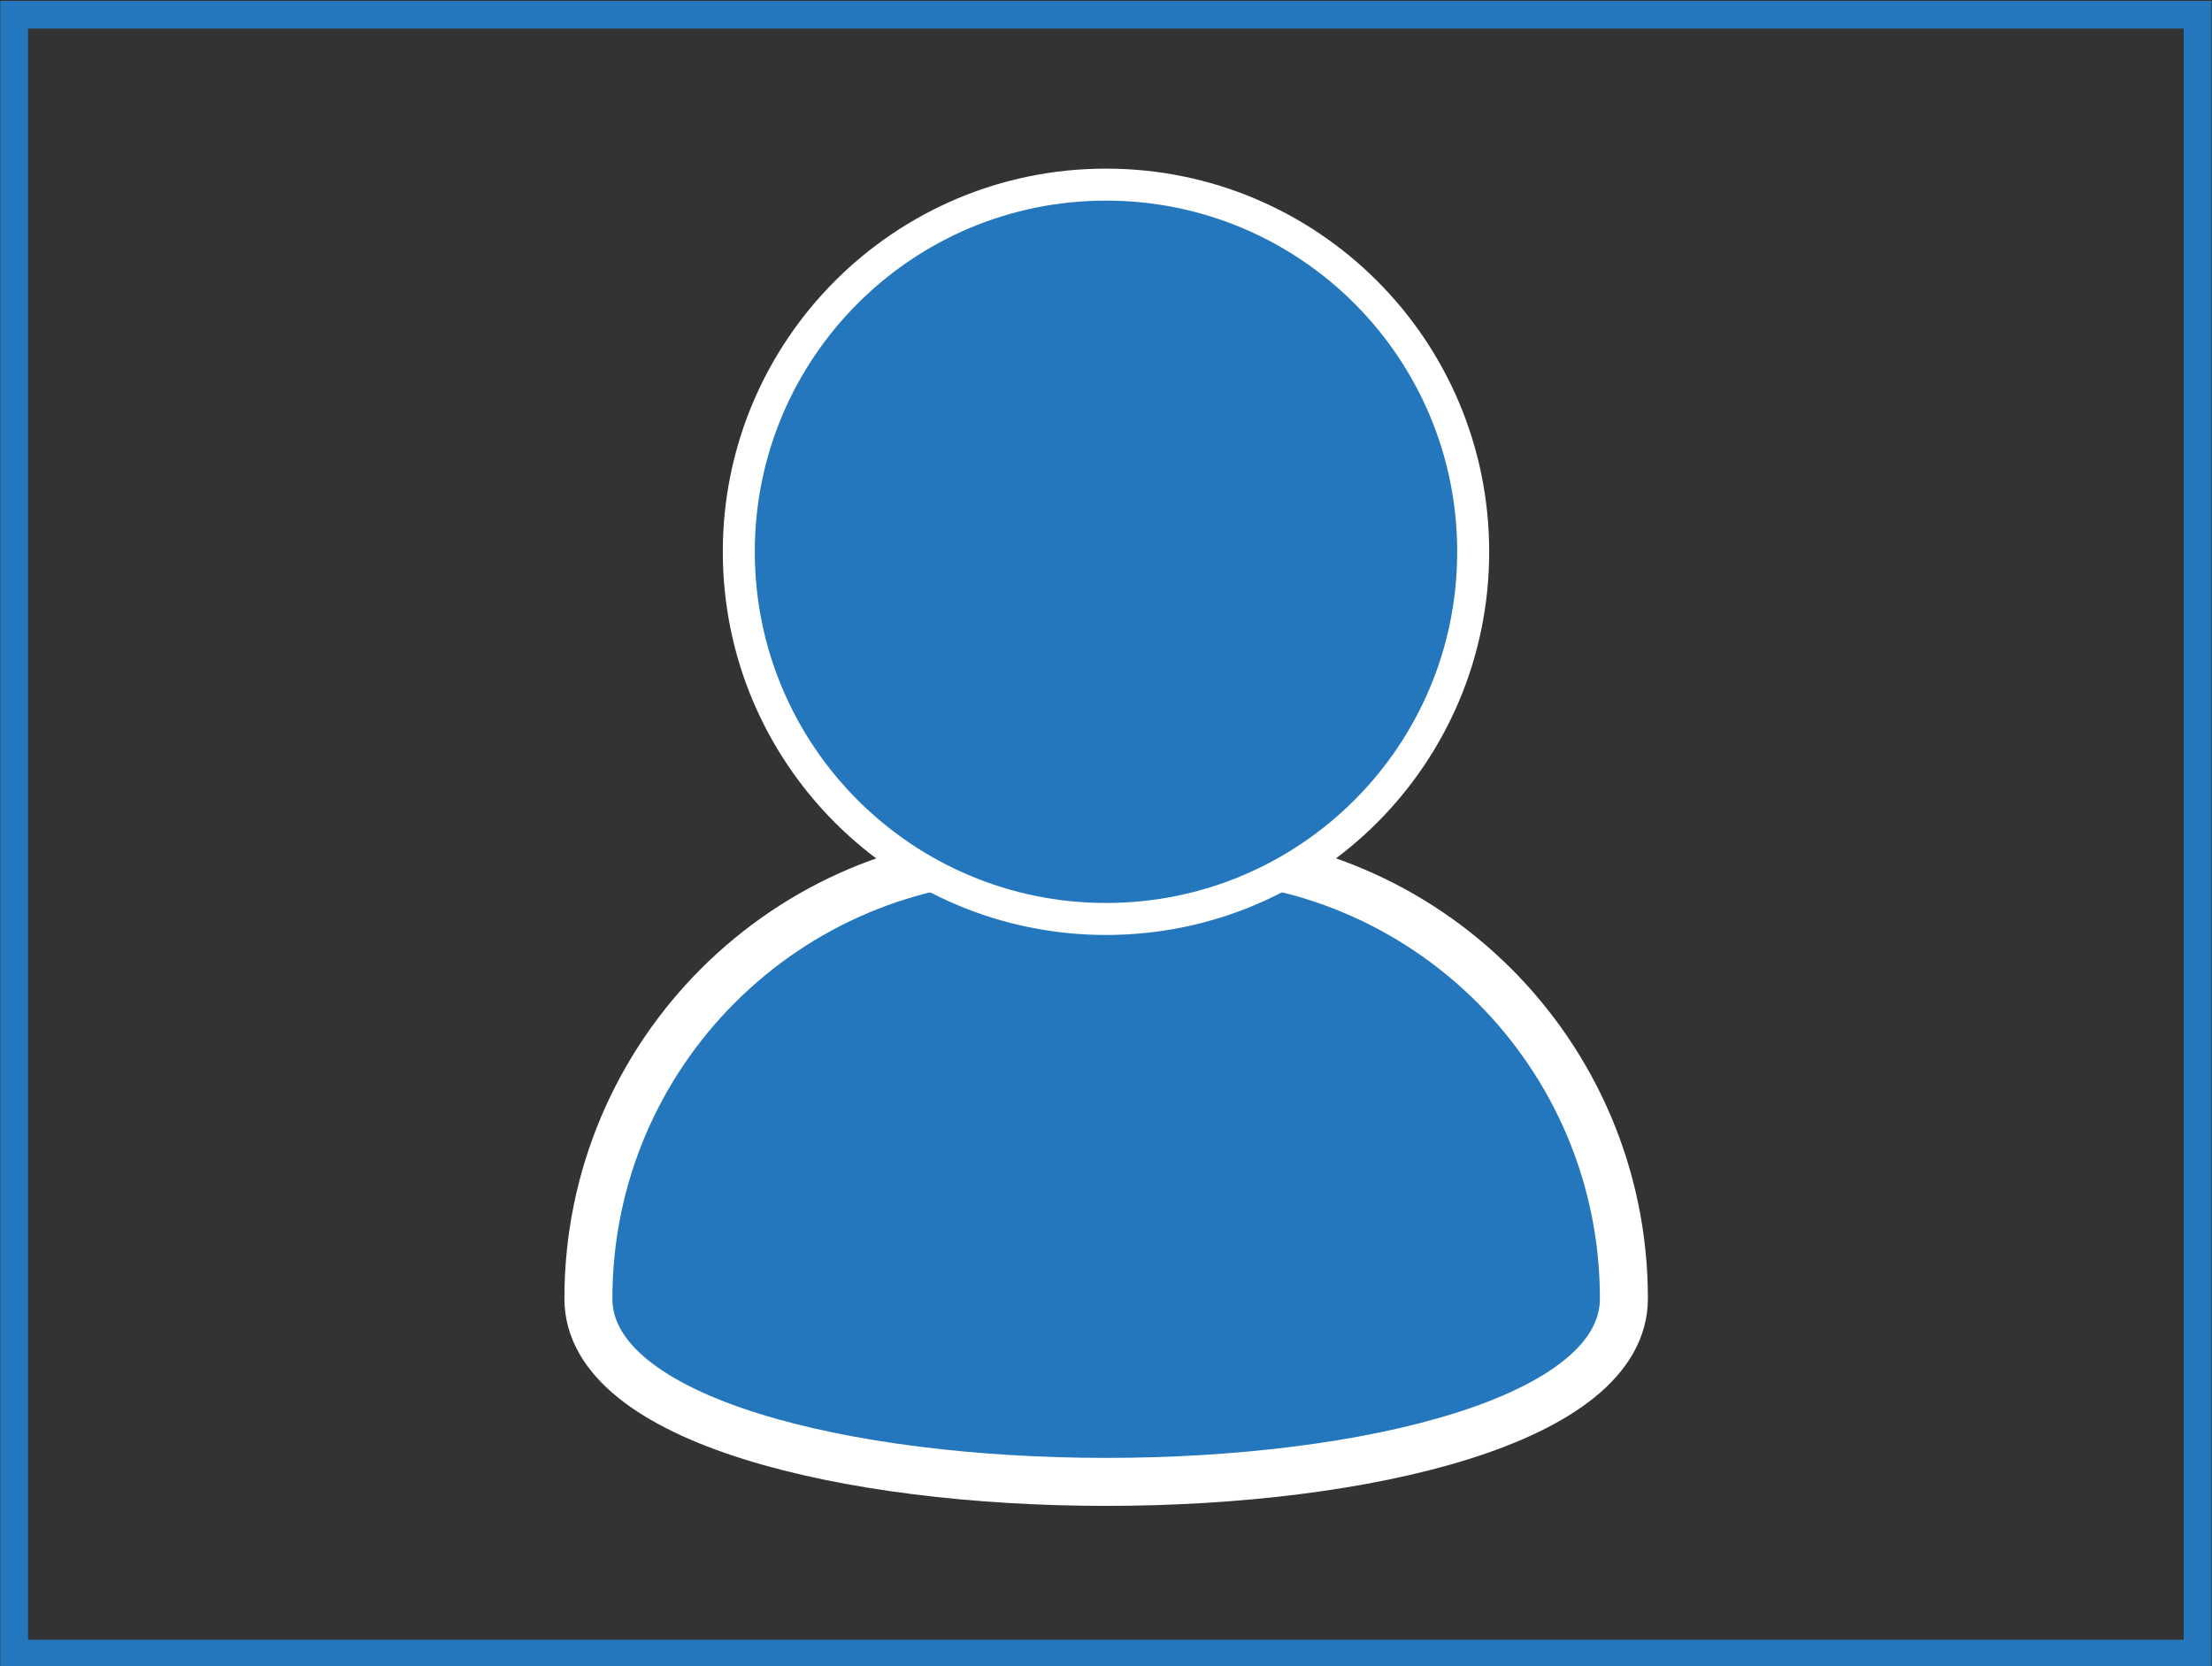
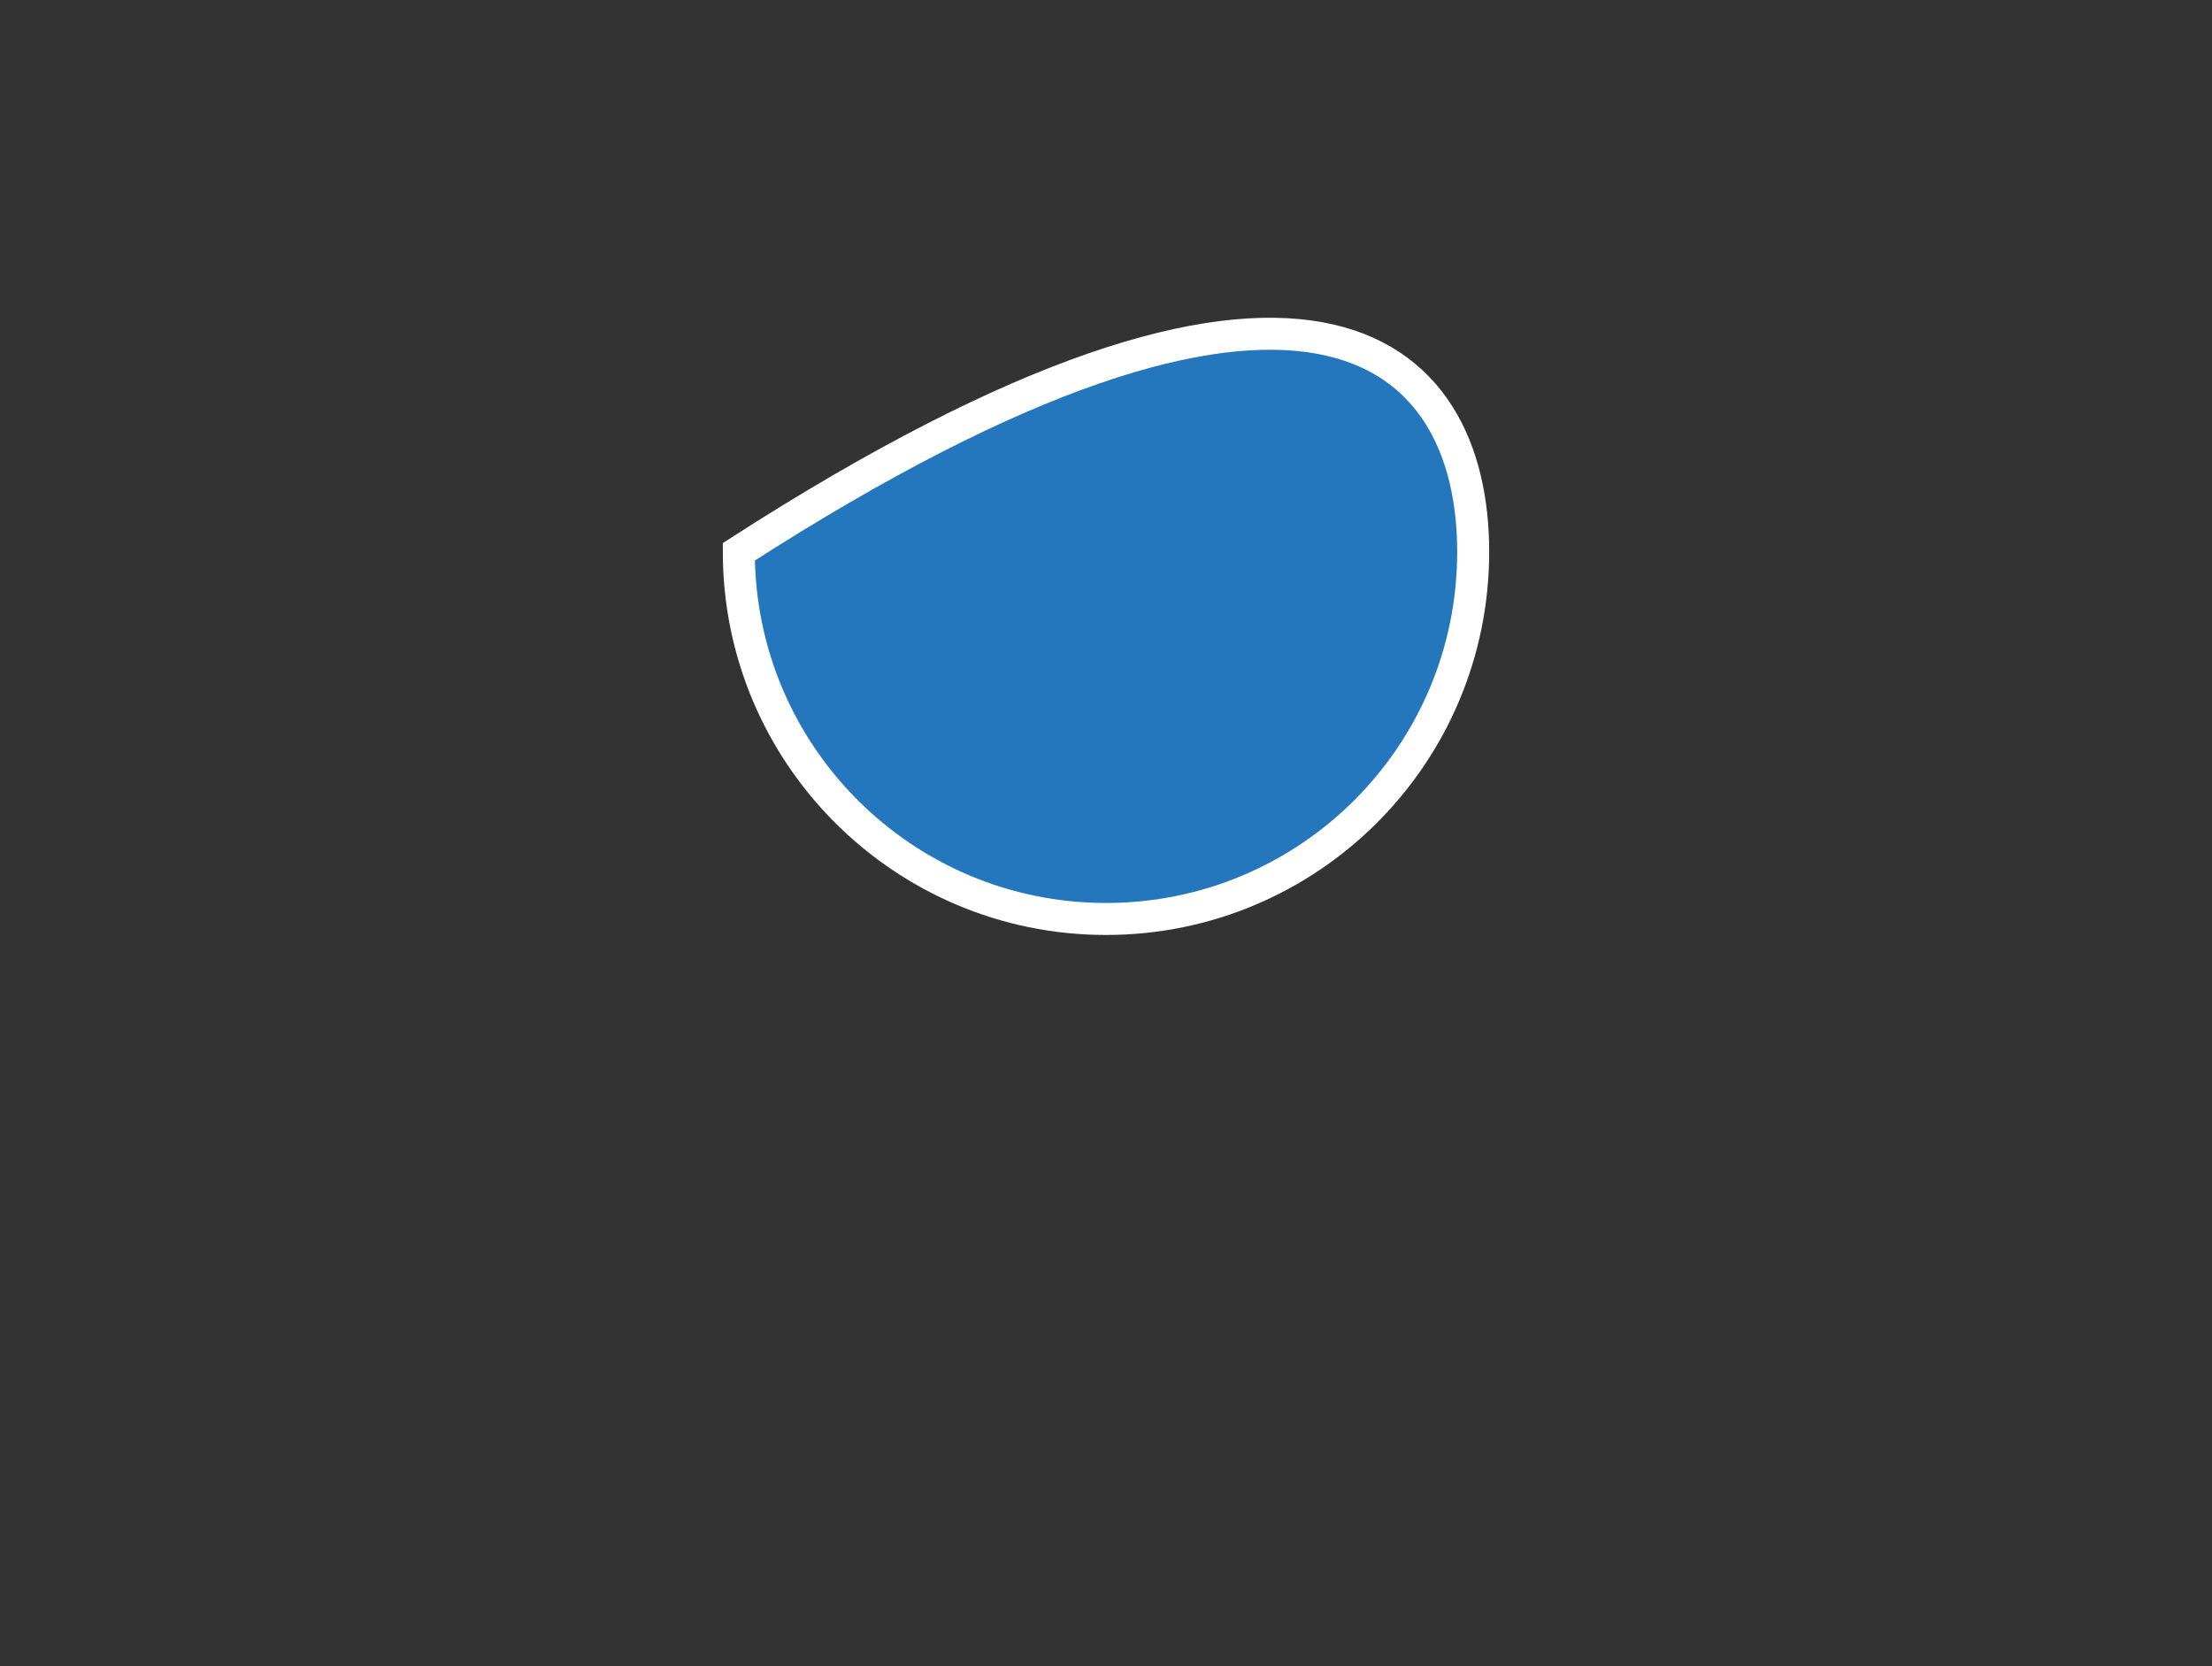
<svg xmlns="http://www.w3.org/2000/svg" version="1.1" id="Layer_1" x="0px" y="0px" viewBox="0 0 750 565" style="enable-background:new 0 0 750 565;" xml:space="preserve">
  <rect x="0" y="0" width="750" height="565" fill="#333333" stroke="none" />
  <style type="text/css">
	.st0{fill:#2477BD;stroke:#FFFFFF;stroke-width:16.271;stroke-miterlimit:10;}
	.st1{fill:#2477BD;stroke:#FFFFFF;stroke-width:10.848;stroke-miterlimit:10;}
	.st2{fill:#3AA9D8;stroke:#FFFFFF;stroke-width:16.271;stroke-miterlimit:10;}
	.st3{fill:#3AA9D8;stroke:#FFFFFF;stroke-width:10.848;stroke-miterlimit:10;}
	.st4{fill:#FFFFFF;}
	.st5{fill:#3AA9D8;}
	.st6{fill:#29335C;stroke:#FFFFFF;stroke-width:16.271;stroke-miterlimit:10;}
	.st7{fill:#29335C;stroke:#FFFFFF;stroke-width:10.848;stroke-miterlimit:10;}
	.st8{fill:#29335C;stroke:#FFFFFF;stroke-width:5.133;stroke-miterlimit:10;}
	.st9{fill:none;stroke:#29335C;stroke-width:5.721;stroke-miterlimit:10;}
	.st10{fill:#29335C;}
	.st11{fill:none;stroke:#FFFFFF;stroke-width:16.759;stroke-miterlimit:10;}
	.st12{fill:none;stroke:#3AA9D8;stroke-width:9.4;stroke-miterlimit:10;}
	.st13{fill:none;stroke:#29335C;stroke-width:9.4;stroke-miterlimit:10;}
	.st14{fill:none;stroke:#2477BD;stroke-width:9.4;stroke-miterlimit:10;}
</style>
  <g>
-     <path class="st0" d="M550.6,440.3c0,82.9-351.1,82.9-351.1,0l0,0c0-82.9,67.2-150,150-150h51.1   C483.4,290.3,550.6,357.4,550.6,440.3L550.6,440.3z" />
-     <path class="st1" d="M499.5,187.1c0,68.8-55.7,124.5-124.5,124.5c-68.7,0-124.5-55.7-124.5-124.5c0-68.7,55.7-124.5,124.5-124.5   C443.8,62.6,499.5,118.3,499.5,187.1z" />
+     <path class="st1" d="M499.5,187.1c0,68.8-55.7,124.5-124.5,124.5c-68.7,0-124.5-55.7-124.5-124.5C443.8,62.6,499.5,118.3,499.5,187.1z" />
  </g>
-   <rect x="4.8" y="5" class="st14" width="740.3" height="555.7" />
</svg>